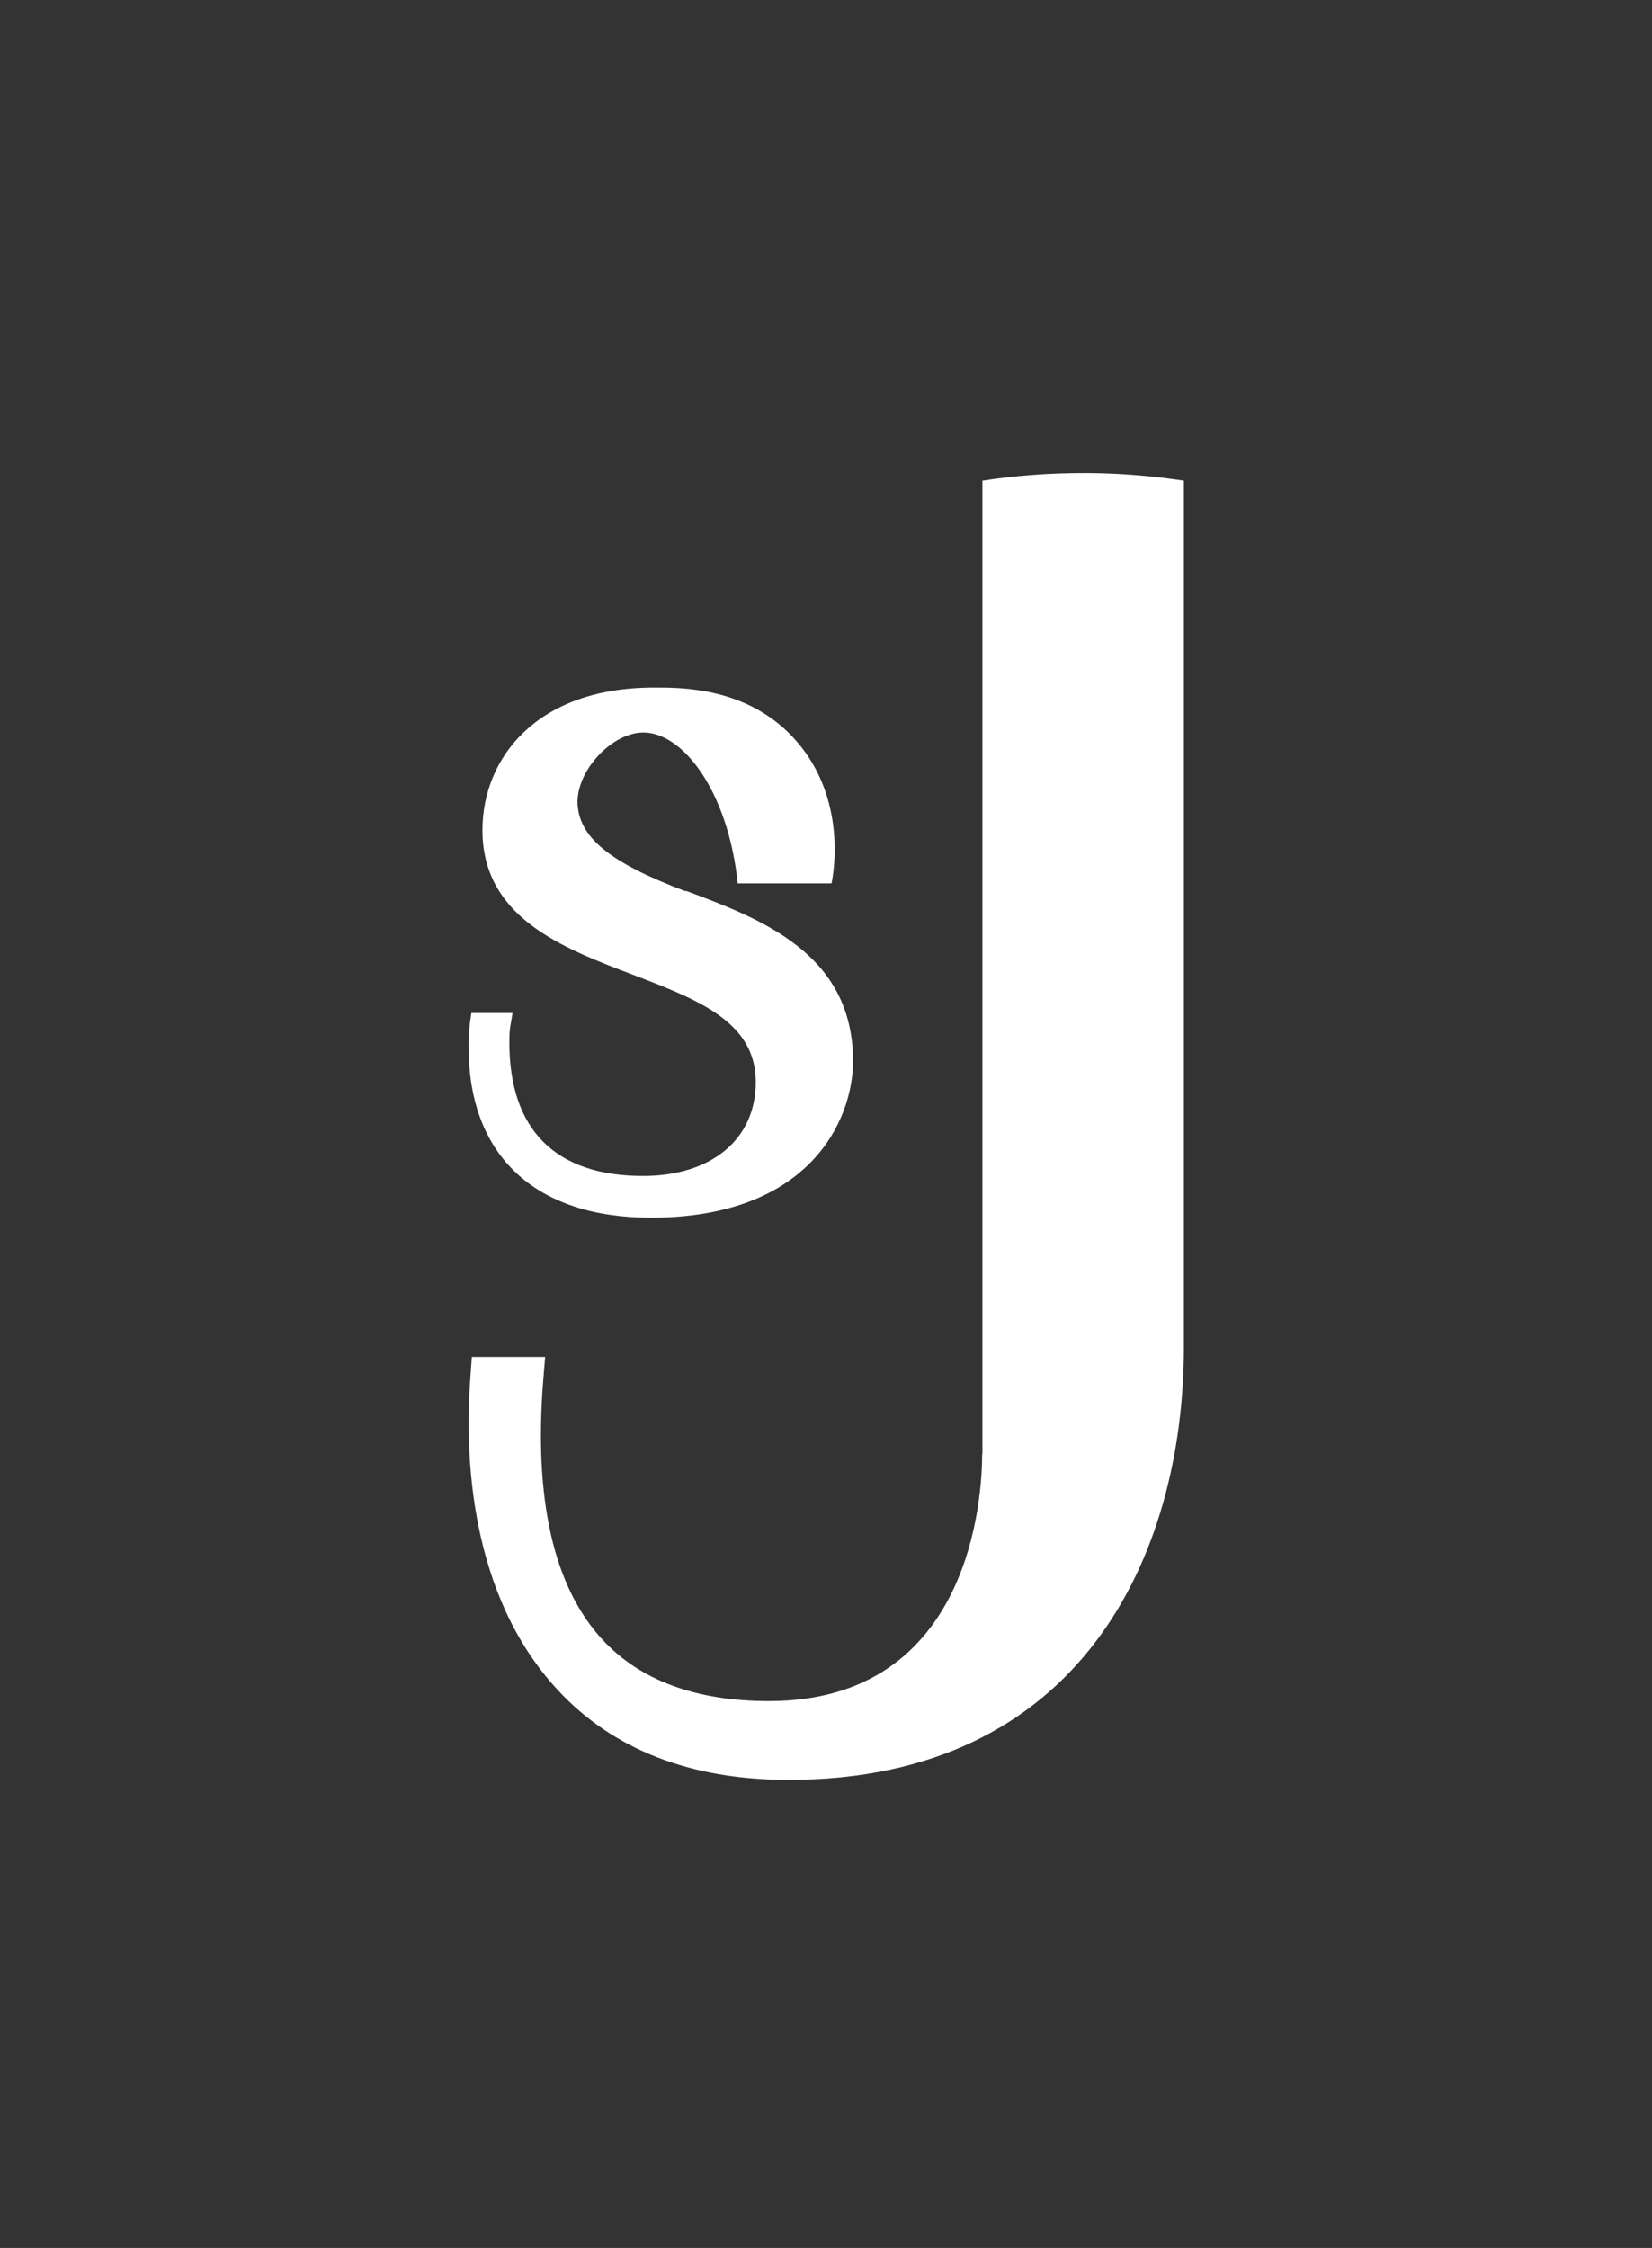
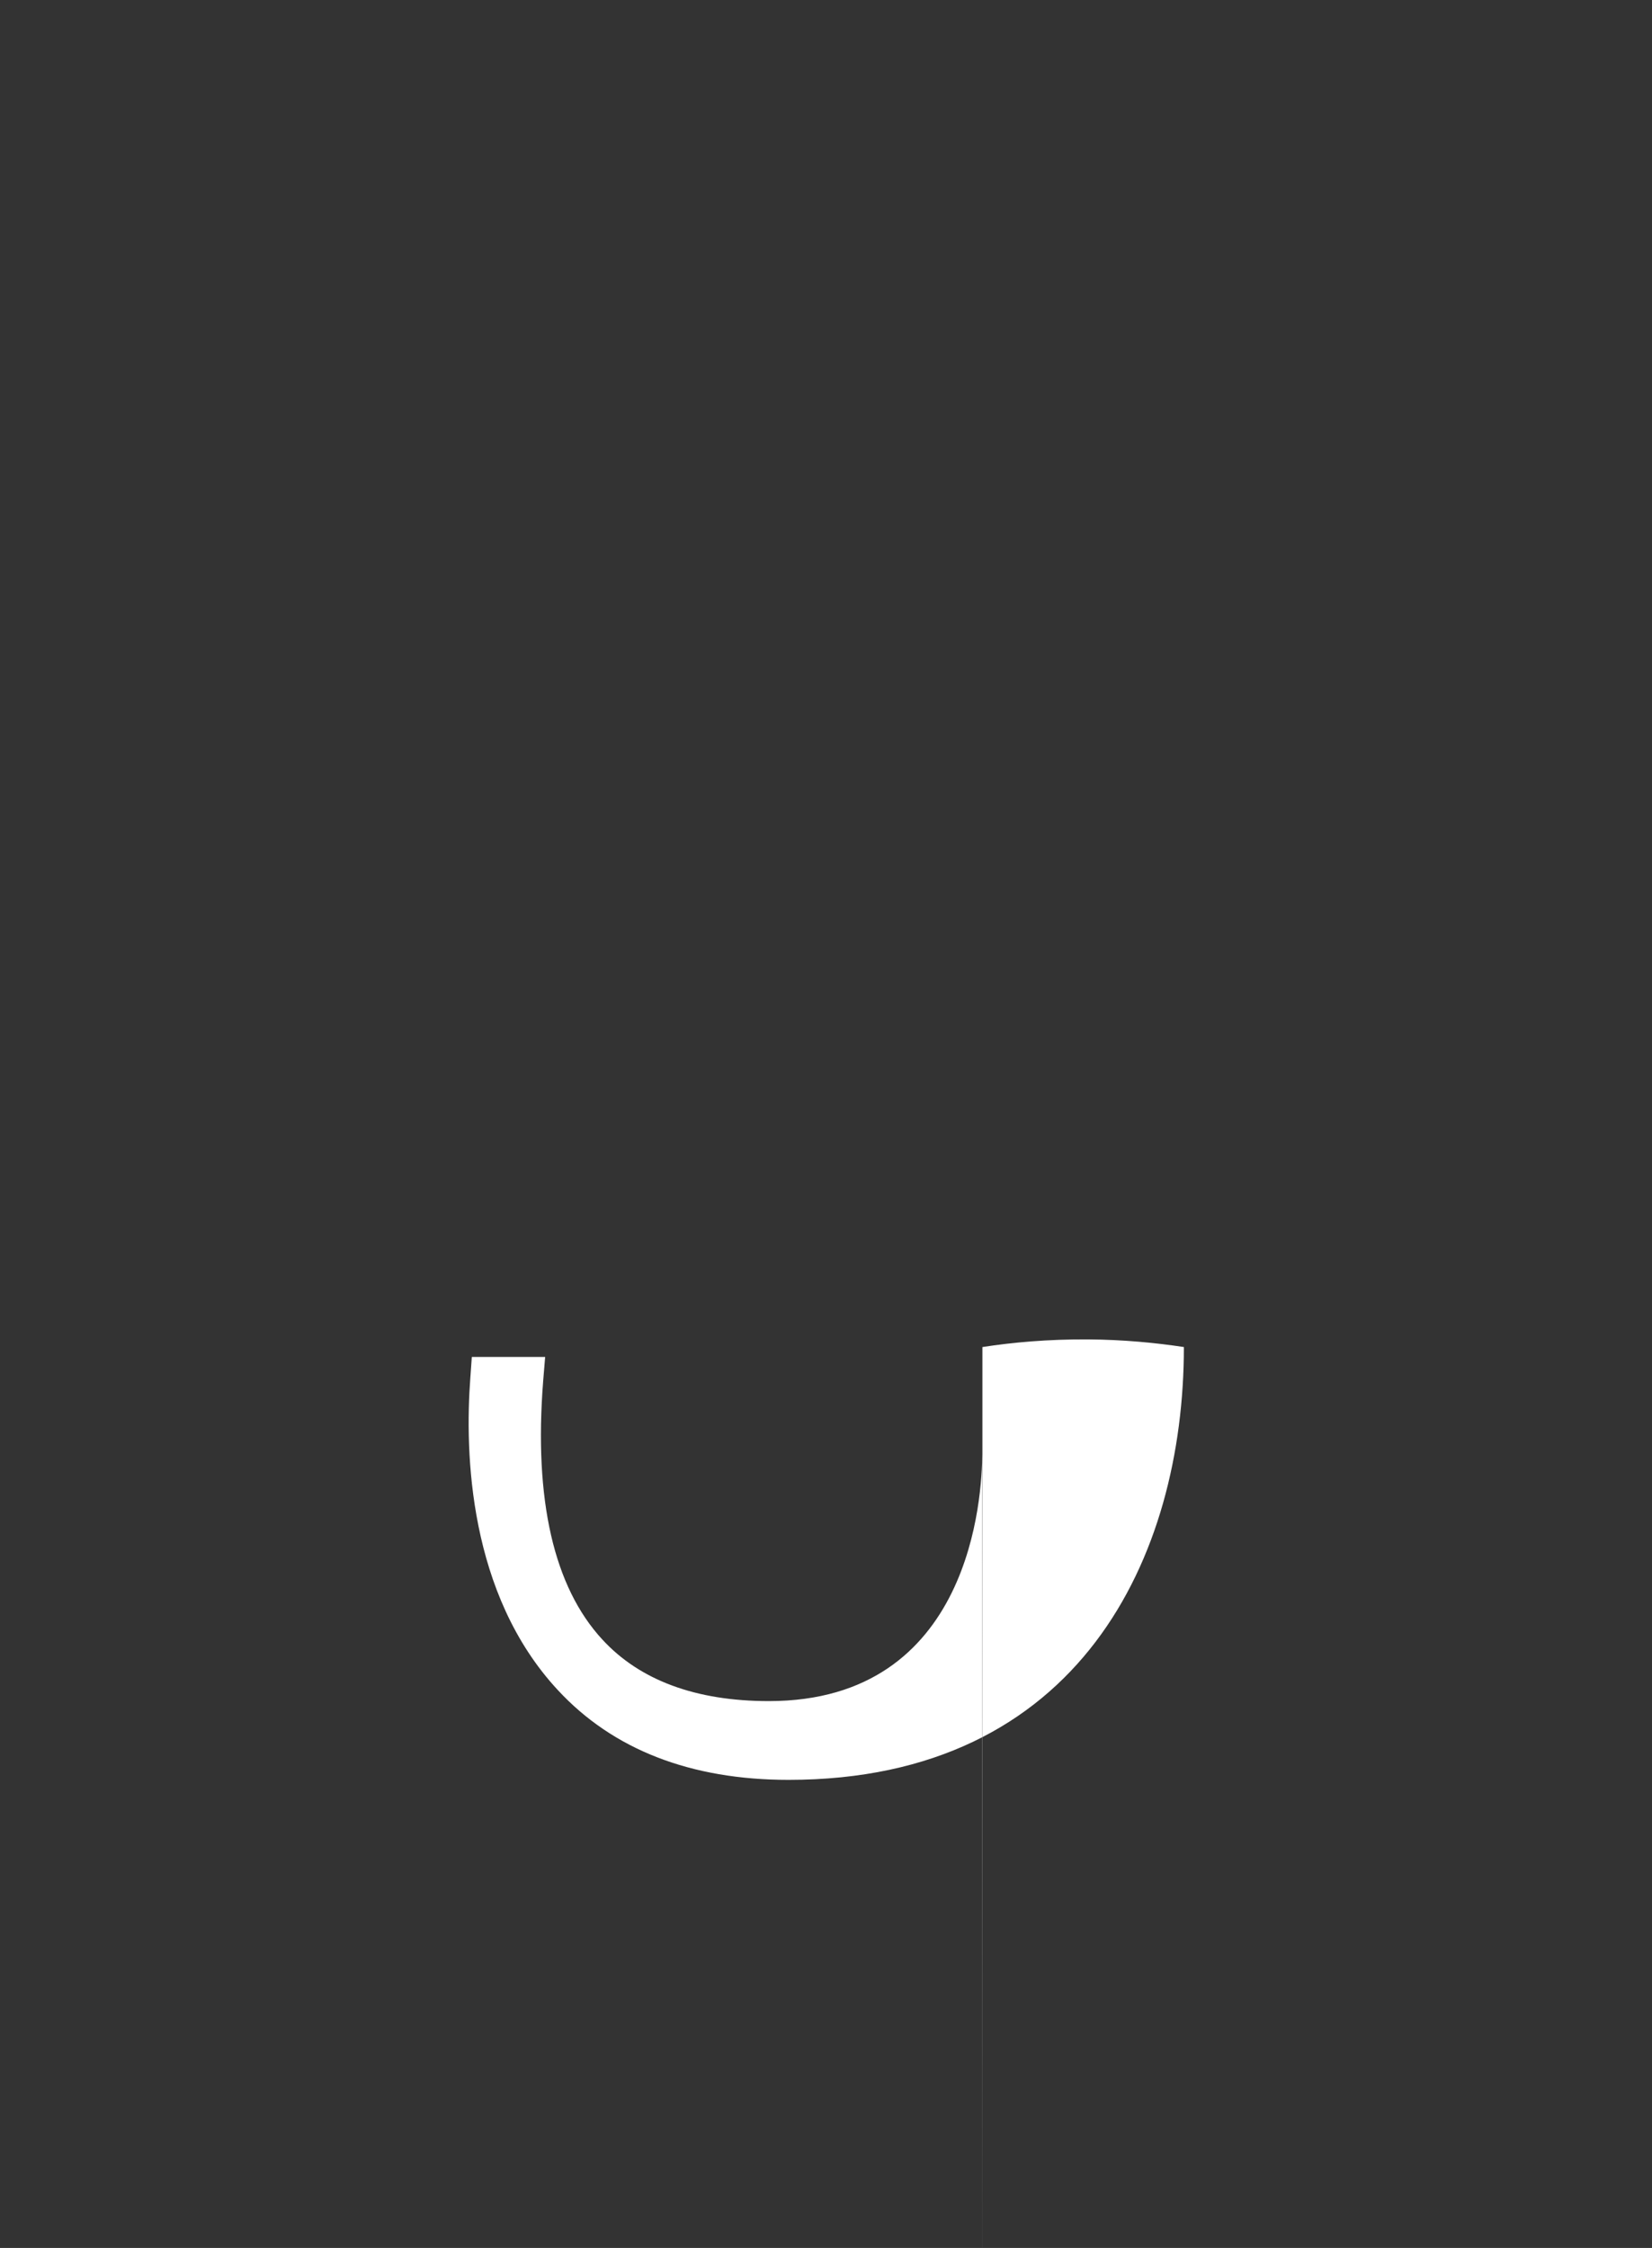
<svg xmlns="http://www.w3.org/2000/svg" viewBox="0 0 66.91 91.05" id="Calque_2">
  <rect x="0" y="0" width="66.91" height="91.05" fill="#333333" stroke="none" />
  <defs>
    <style>.cls-1{fill:none;}.cls-1,.cls-2{stroke-width:0px;}.cls-2{fill:#fff;}</style>
  </defs>
  <g id="Calque_1-2">
-     <path d="m39.78,58.89c0,1.67-.42,10.01-8.64,10.01-2.95,0-5.22-.84-6.74-2.49-1.97-2.13-2.78-5.66-2.4-10.48l.08-.97h-2.97l-.06.84c-.23,3.06-.07,8.76,3.54,12.65,2.24,2.42,5.39,3.64,9.35,3.64,11.8,0,16.01-9.05,16.01-17.53V19.47c-1.12-.17-2.43-.3-3.88-.31-1.62-.01-3.06.12-4.28.31v39.42Z" class="cls-2" />
-     <path d="m27.77,36.1c-3.14-1.18-4.24-2.19-4.37-3.43-.14-1.35,1.31-2.96,2.61-3,1.6-.05,3.47,2.31,3.87,6.11h3.8c.08-.4.63-3.4-1.42-5.76-1.93-2.22-4.72-2.17-5.78-2.17-4.79,0-6.94,2.9-6.94,5.77,0,3.53,3.21,4.76,6.04,5.84,2.7,1.03,5.03,1.92,5.03,4.37,0,2.31-1.79,3.8-4.57,3.8-3.54,0-5.41-1.87-5.41-5.41,0-.14,0-.39.03-.6l.1-.59h-1.67l-.06.43c-.04.3-.05.74-.05.96,0,4.38,2.69,6.9,7.38,6.9,6.46,0,8.19-3.98,8.19-6.34,0-4.37-3.75-5.77-6.77-6.9Z" class="cls-2" />
-     <path d="m57.88,38.73v8.44h.87c1.97,0,3.6-.37,4.88-1.05.16-.09.3-.2.44-.3,1.49-.96,2.41-2.45,2.72-4.42.09-.48.12-.96.12-1.42,0-.53-.04-1.05-.12-1.53-.3-1.63-1.15-3.23-2.72-4.42-.14-.11-.28-.21-.44-.28-1.54-1.03-3.71-1.67-6.62-1.67-4.22,0-6.99,1.37-8.25,4.06-.02.02-.04.04-.04.05-.48,1.05-.75,2.27-.76,3.73-.02.12-.02.25-.02.37,0,1.26.27,2.4.78,3.35.02.02.02.04.04.05,1.12,2.08,3.34,3.35,6.26,3.43l.44.02v-.53c-.5-.07-3.62-.57-5.13-3.09-.25-.41-.83-1.4-.83-2.8,0-.28.02-.55.07-.8.39-2.61,2.91-3.8,8-3.8h.3v2.6Zm7.52.68s.02.09.02.14c.02.12.04.23.04.35v.04c0,.12-.02.23-.04.35,0,.05-.02.09-.02.14-.44,1.72-2.88,3.5-6.07,3.23,0-1.24,0-2.5-.02-3.74.02-1.24.02-2.48.02-3.74,3.19-.27,5.63,1.51,6.07,3.23Z" class="cls-1" />
+     <path d="m39.78,58.89c0,1.67-.42,10.01-8.64,10.01-2.95,0-5.22-.84-6.74-2.49-1.97-2.13-2.78-5.66-2.4-10.48l.08-.97h-2.97l-.06.84c-.23,3.06-.07,8.76,3.54,12.65,2.24,2.42,5.39,3.64,9.35,3.64,11.8,0,16.01-9.05,16.01-17.53c-1.12-.17-2.43-.3-3.88-.31-1.62-.01-3.06.12-4.28.31v39.42Z" class="cls-2" />
    <path d="m9.03,38.3h.3c5.09,0,7.61,1.19,8,3.8.05.25.07.51.07.8,0,1.4-.59,2.4-.83,2.8-1.51,2.52-4.63,3.02-5.13,3.09v.53s.44-.02.44-.02c2.93-.07,5.15-1.35,6.26-3.43.02-.02.02-.04.04-.05.51-.96.78-2.09.78-3.35,0-.12,0-.25-.02-.37-.02-1.46-.28-2.68-.76-3.73,0-.02-.02-.04-.04-.05-1.26-2.7-4.03-4.06-8.25-4.06-2.91,0-5.08.64-6.62,1.67-.16.07-.3.18-.44.28-1.56,1.19-2.41,2.79-2.72,4.42C.04,41.1,0,41.62,0,42.15c0,.46.04.94.12,1.42.3,1.97,1.22,3.46,2.72,4.42.14.11.28.21.44.3,1.28.67,2.91,1.05,4.88,1.05h.87s0-8.44,0-8.44v-2.6Zm-1.46.05c0,1.26,0,2.5.02,3.74-.02,1.24-.02,2.5-.02,3.74-3.19.27-5.63-1.51-6.07-3.23,0-.05-.02-.09-.02-.14-.02-.12-.04-.23-.04-.35v-.04c0-.12.02-.23.04-.35,0-.05,0-.11.02-.14.44-1.72,2.88-3.5,6.07-3.23Z" class="cls-1" />
    <rect height="52.92" width="28.97" y="19.16" x="18.97" class="cls-1" />
    <path d="m41.18,9.03h8.44v-.87c0-1.97-.37-3.6-1.05-4.88-.09-.16-.2-.3-.3-.44-.96-1.49-2.45-2.41-4.42-2.72-.48-.09-.96-.12-1.42-.12-.53,0-1.05.04-1.53.12-1.63.3-3.23,1.15-4.42,2.72-.11.14-.21.28-.28.44-1.03,1.54-1.67,3.71-1.67,6.62,0,4.22,1.37,6.99,4.06,8.25.02.02.04.04.05.04,1.05.48,2.27.75,3.73.76.12.02.25.02.37.02,1.26,0,2.4-.27,3.35-.78.02-.02.04-.02.05-.04,2.08-1.12,3.35-3.34,3.43-6.26l.02-.44h-.53c-.07.5-.57,3.62-3.09,5.13-.41.25-1.4.83-2.8.83-.28,0-.55-.02-.8-.07-2.61-.39-3.8-2.91-3.8-8v-.3h2.6Zm.68-7.52s.09-.02.14-.02c.12-.02.23-.04.35-.04h.04c.12,0,.23.02.35.04.05,0,.09.02.14.02,1.72.44,3.5,2.88,3.23,6.07-1.24,0-2.5,0-3.74.02-1.24-.02-2.48-.02-3.74-.02-.27-3.19,1.51-5.63,3.23-6.07Z" class="cls-1" />
    <path d="m35.9,82.02h-8.44s0,.87,0,.87c0,1.97.37,3.6,1.05,4.88.09.16.2.3.3.44.96,1.49,2.45,2.41,4.42,2.72.48.09.96.12,1.42.12.53,0,1.05-.04,1.53-.12,1.63-.3,3.23-1.15,4.42-2.72.11-.14.21-.28.28-.44,1.03-1.54,1.67-3.71,1.67-6.62,0-4.22-1.37-6.99-4.06-8.25-.02-.02-.04-.04-.05-.04-1.05-.48-2.27-.75-3.73-.76-.12-.02-.25-.02-.37-.02-1.26,0-2.4.27-3.35.78-.02.02-.04.02-.05.04-2.08,1.12-3.35,3.34-3.43,6.26l-.02.44h.53c.07-.5.57-3.62,3.09-5.13.41-.25,1.4-.83,2.8-.83.28,0,.55.02.8.07,2.61.39,3.8,2.91,3.8,8v.3h-2.6Zm-.68,7.52s-.09.02-.14.02c-.12.02-.23.04-.35.04h-.04c-.12,0-.23-.02-.35-.04-.05,0-.09-.02-.14-.02-1.72-.44-3.5-2.88-3.23-6.07,1.24,0,2.5,0,3.74-.02,1.24.02,2.48.02,3.74.02.27,3.19-1.51,5.63-3.23,6.07Z" class="cls-1" />
-     <rect height="91.05" width="66.91" class="cls-1" />
  </g>
</svg>